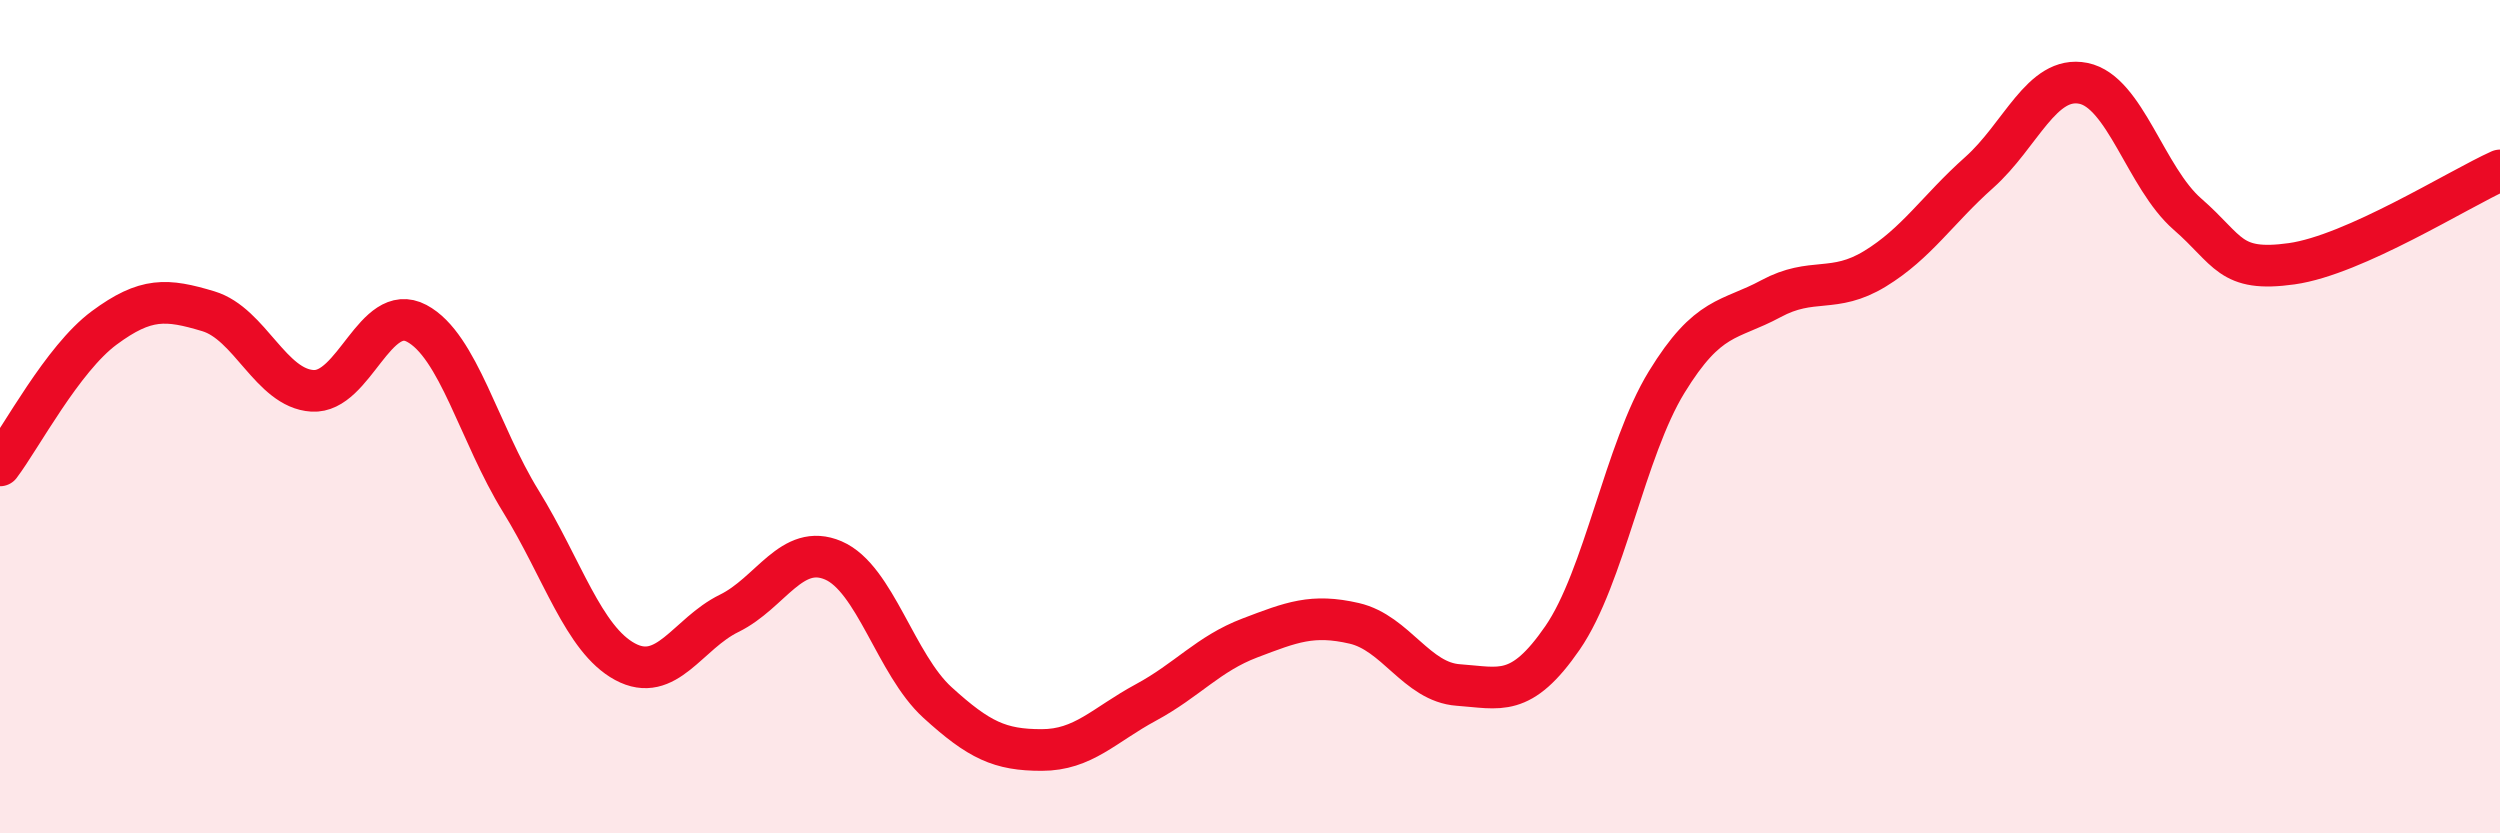
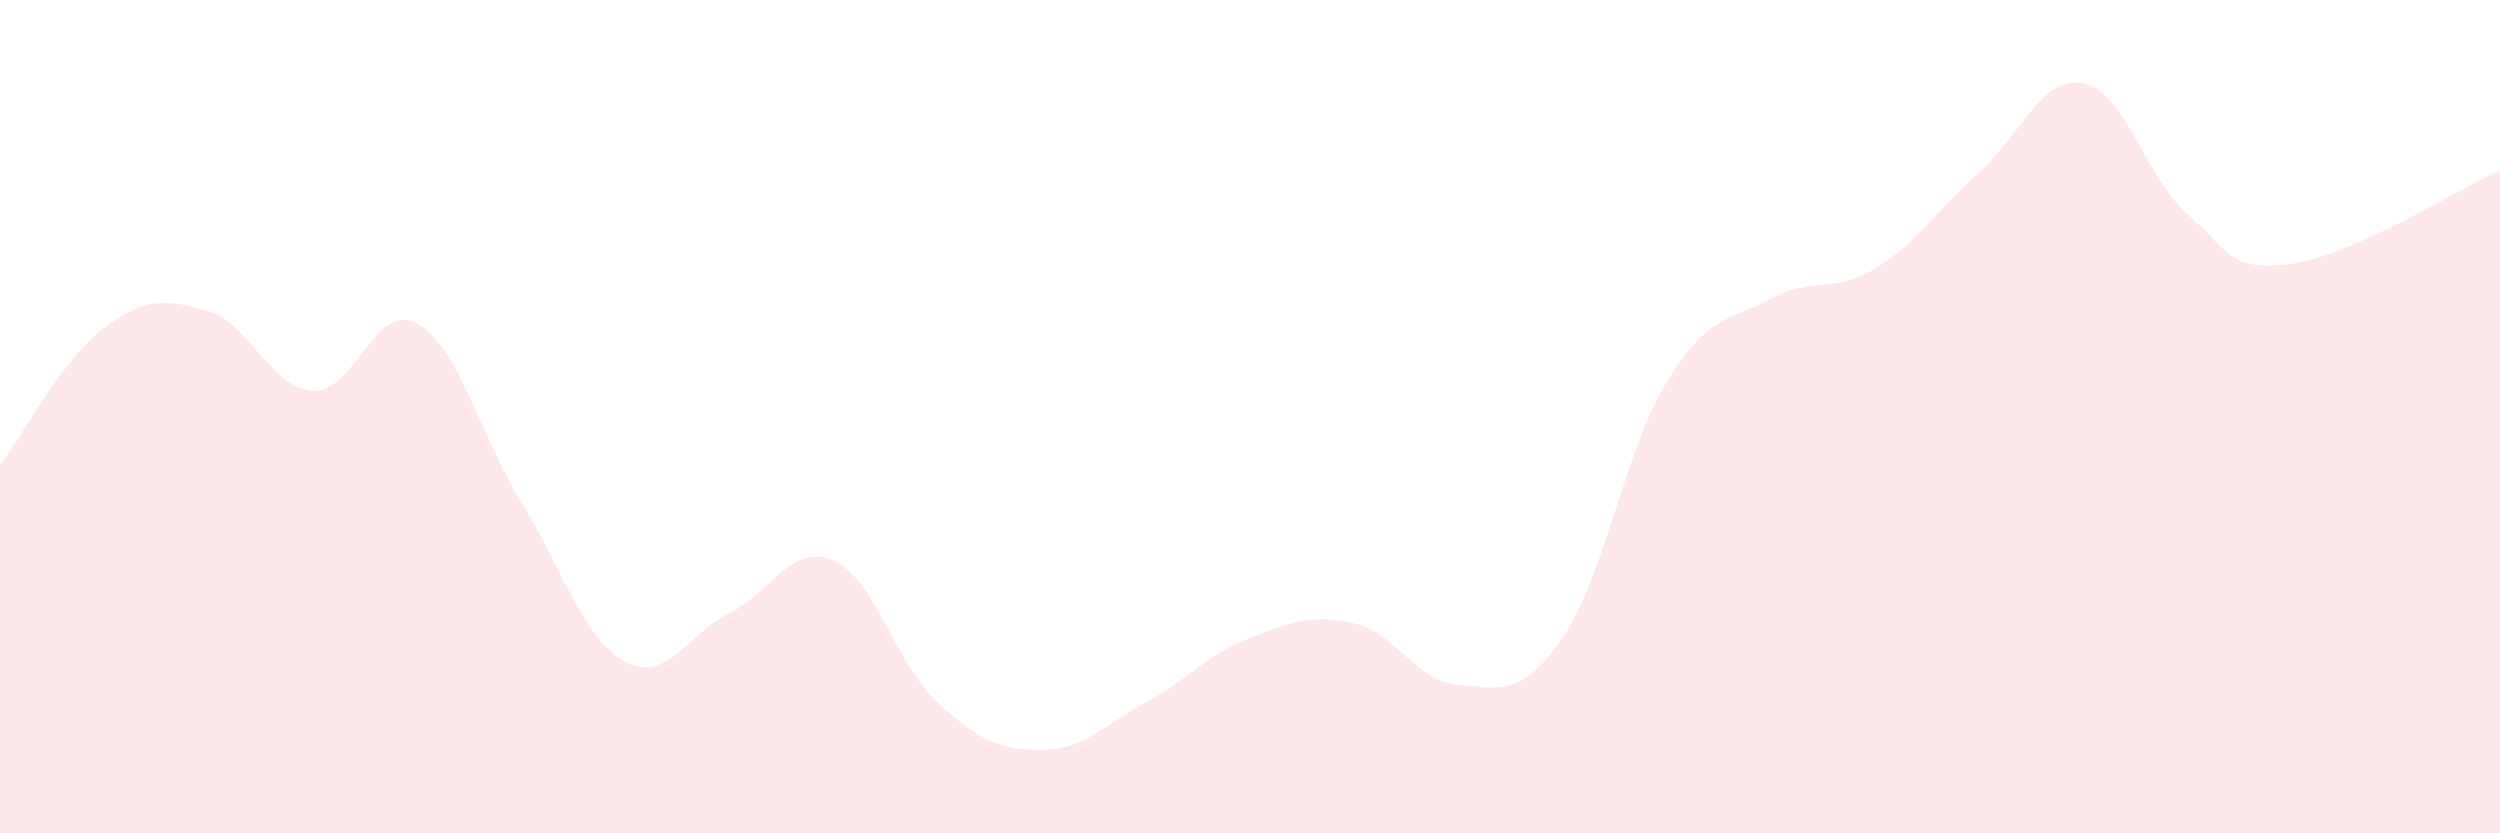
<svg xmlns="http://www.w3.org/2000/svg" width="60" height="20" viewBox="0 0 60 20">
  <path d="M 0,11.17 C 0.5,10.51 1.5,8.61 2.5,7.87 C 3.5,7.13 4,7.17 5,7.47 C 6,7.77 6.5,9.32 7.5,9.38 C 8.5,9.44 9,7.23 10,7.76 C 11,8.29 11.5,10.41 12.5,12.03 C 13.5,13.65 14,15.34 15,15.88 C 16,16.42 16.5,15.21 17.5,14.72 C 18.5,14.23 19,13.02 20,13.45 C 21,13.88 21.5,15.95 22.5,16.86 C 23.5,17.77 24,18 25,18 C 26,18 26.5,17.4 27.5,16.86 C 28.5,16.32 29,15.69 30,15.31 C 31,14.93 31.5,14.73 32.5,14.96 C 33.5,15.19 34,16.37 35,16.44 C 36,16.51 36.5,16.76 37.5,15.31 C 38.5,13.86 39,10.8 40,9.17 C 41,7.54 41.5,7.71 42.5,7.17 C 43.5,6.63 44,7.06 45,6.45 C 46,5.84 46.5,5.03 47.5,4.14 C 48.5,3.25 49,1.8 50,2 C 51,2.2 51.5,4.27 52.5,5.14 C 53.5,6.01 53.5,6.54 55,6.33 C 56.5,6.12 59,4.54 60,4.09L60 20L0 20Z" fill="#EB0A25" opacity="0.1" stroke-linecap="round" stroke-linejoin="round" />
-   <path d="M 0,11.17 C 0.5,10.51 1.5,8.61 2.5,7.87 C 3.5,7.13 4,7.17 5,7.47 C 6,7.77 6.5,9.32 7.5,9.38 C 8.5,9.44 9,7.23 10,7.76 C 11,8.29 11.5,10.41 12.5,12.03 C 13.5,13.65 14,15.34 15,15.88 C 16,16.42 16.5,15.21 17.5,14.72 C 18.5,14.23 19,13.02 20,13.45 C 21,13.88 21.5,15.95 22.5,16.86 C 23.5,17.77 24,18 25,18 C 26,18 26.5,17.4 27.5,16.86 C 28.5,16.32 29,15.69 30,15.31 C 31,14.93 31.5,14.73 32.5,14.96 C 33.5,15.19 34,16.37 35,16.44 C 36,16.51 36.5,16.76 37.5,15.31 C 38.5,13.86 39,10.8 40,9.17 C 41,7.54 41.5,7.71 42.5,7.17 C 43.5,6.63 44,7.06 45,6.45 C 46,5.84 46.5,5.03 47.5,4.14 C 48.5,3.25 49,1.8 50,2 C 51,2.2 51.5,4.27 52.5,5.14 C 53.5,6.01 53.5,6.54 55,6.33 C 56.5,6.12 59,4.54 60,4.09" stroke="#EB0A25" stroke-width="1" fill="none" stroke-linecap="round" stroke-linejoin="round" />
</svg>